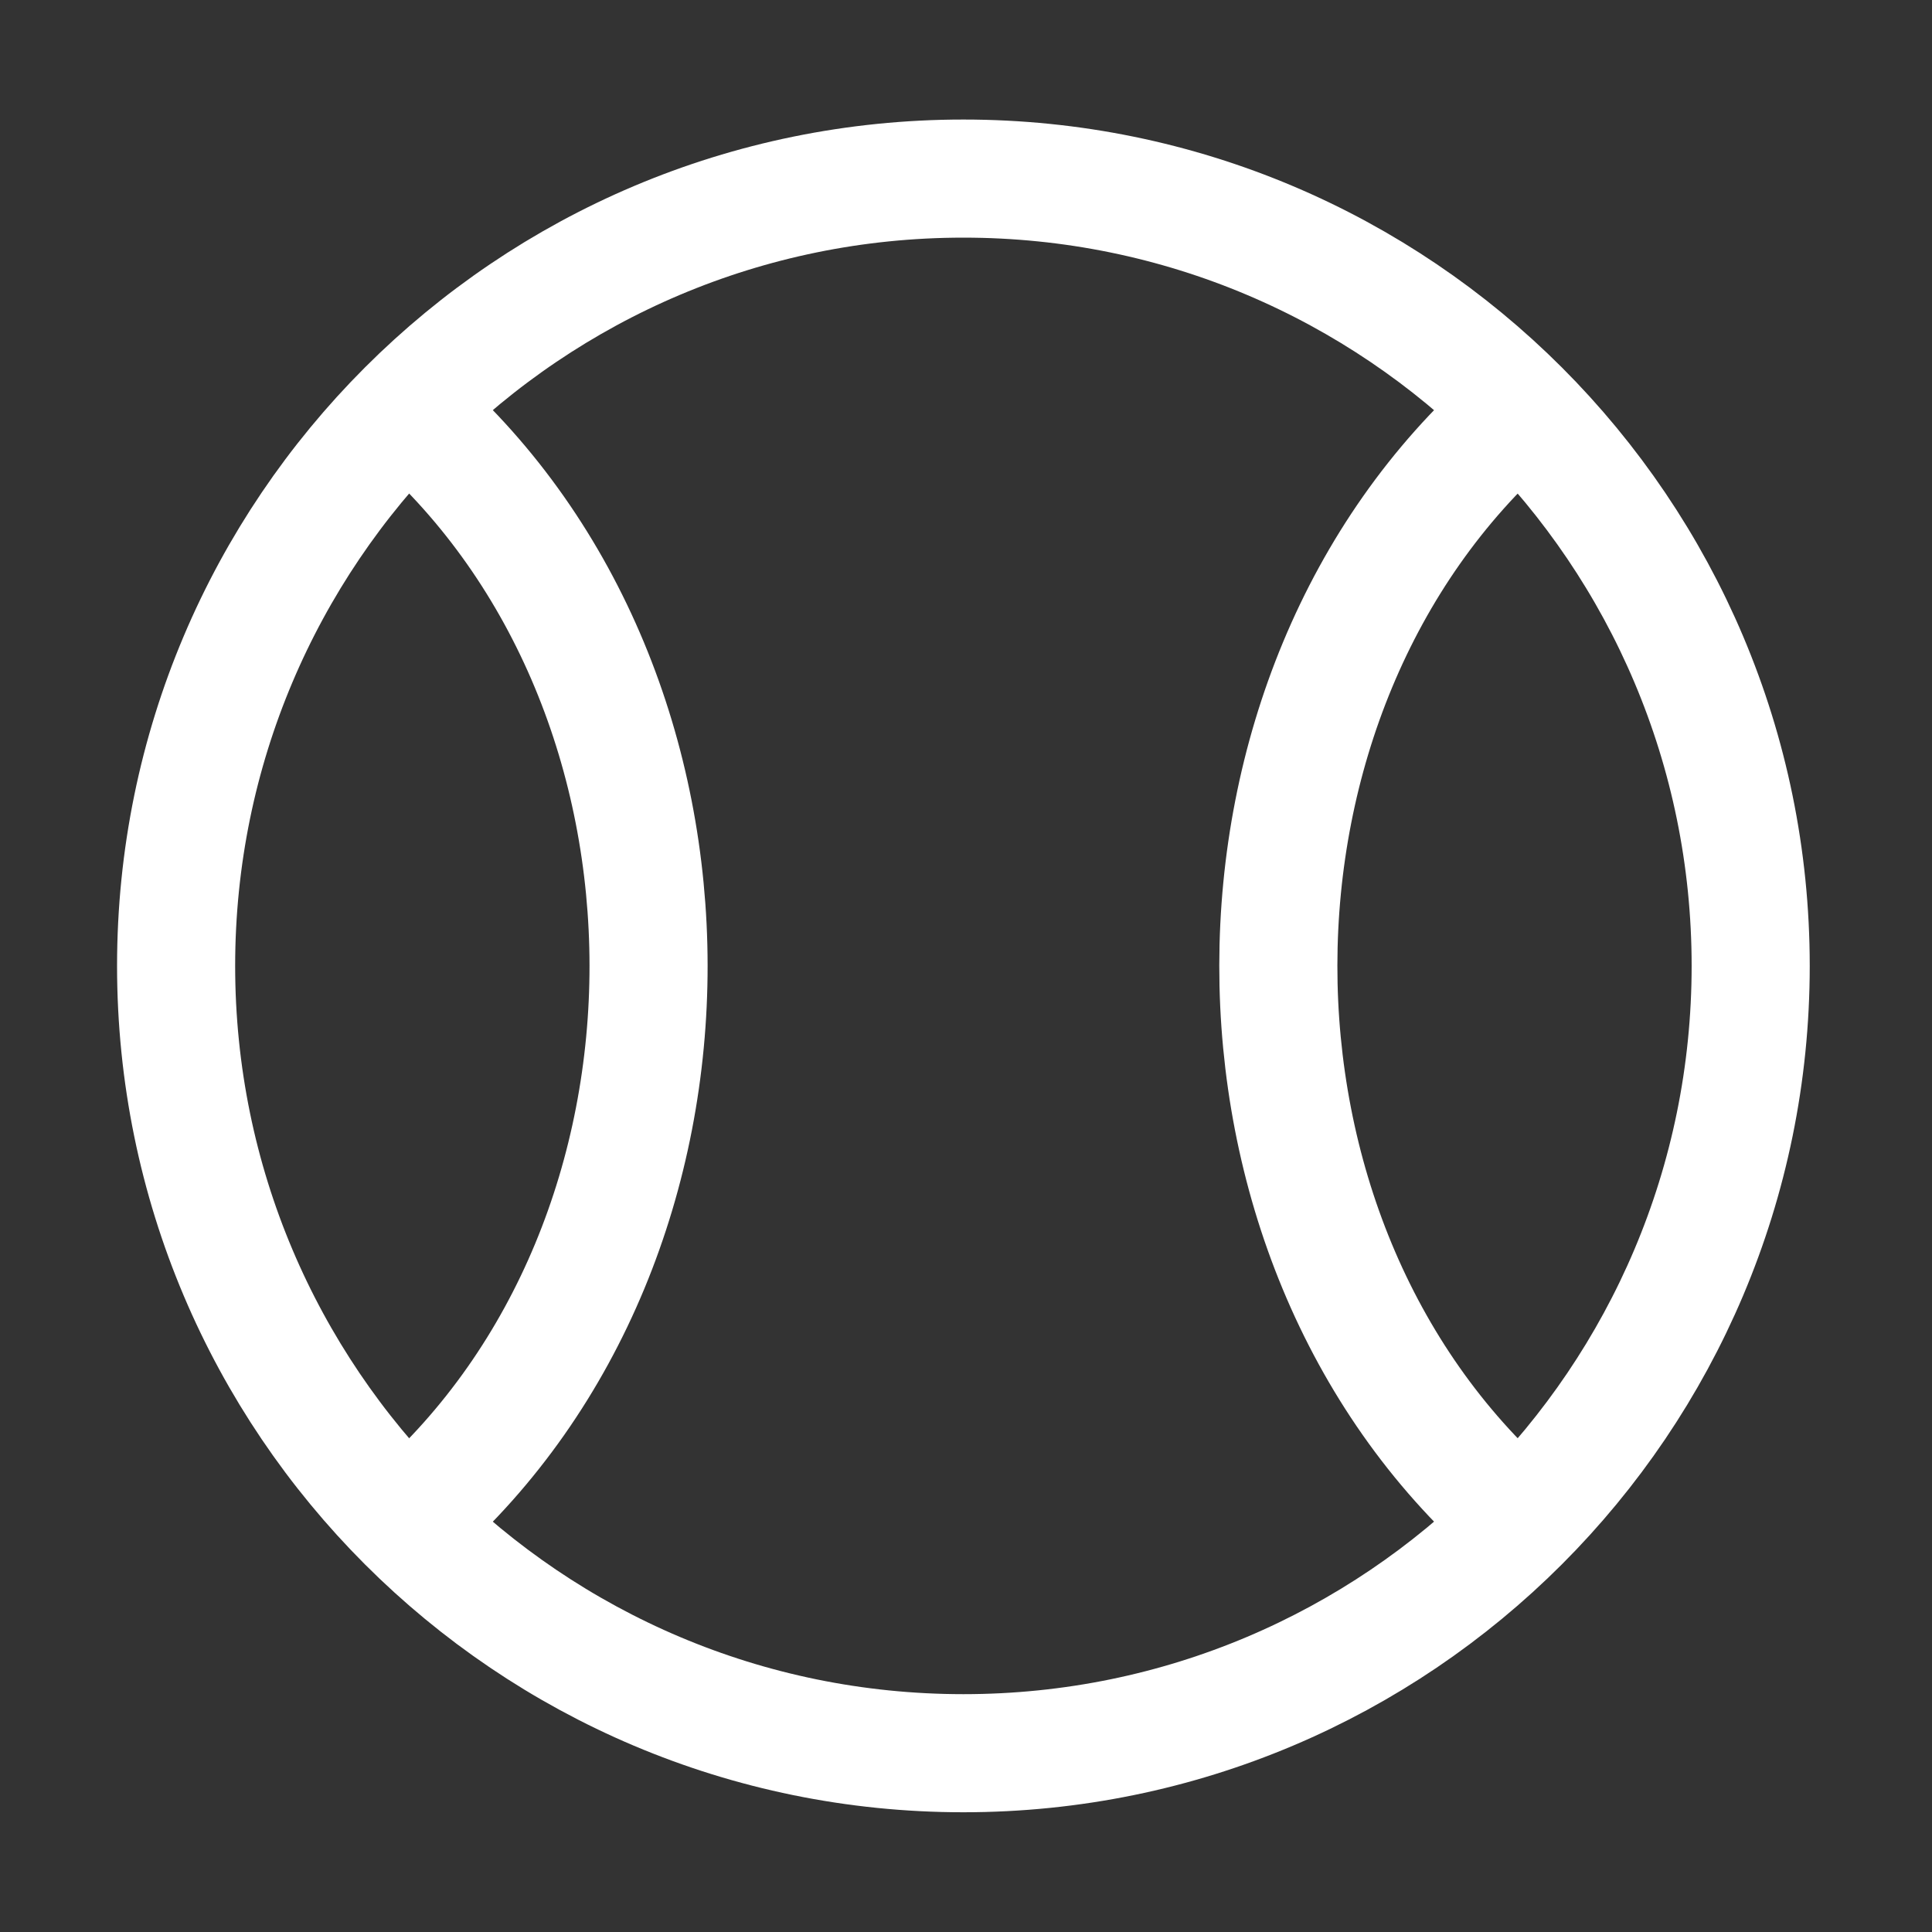
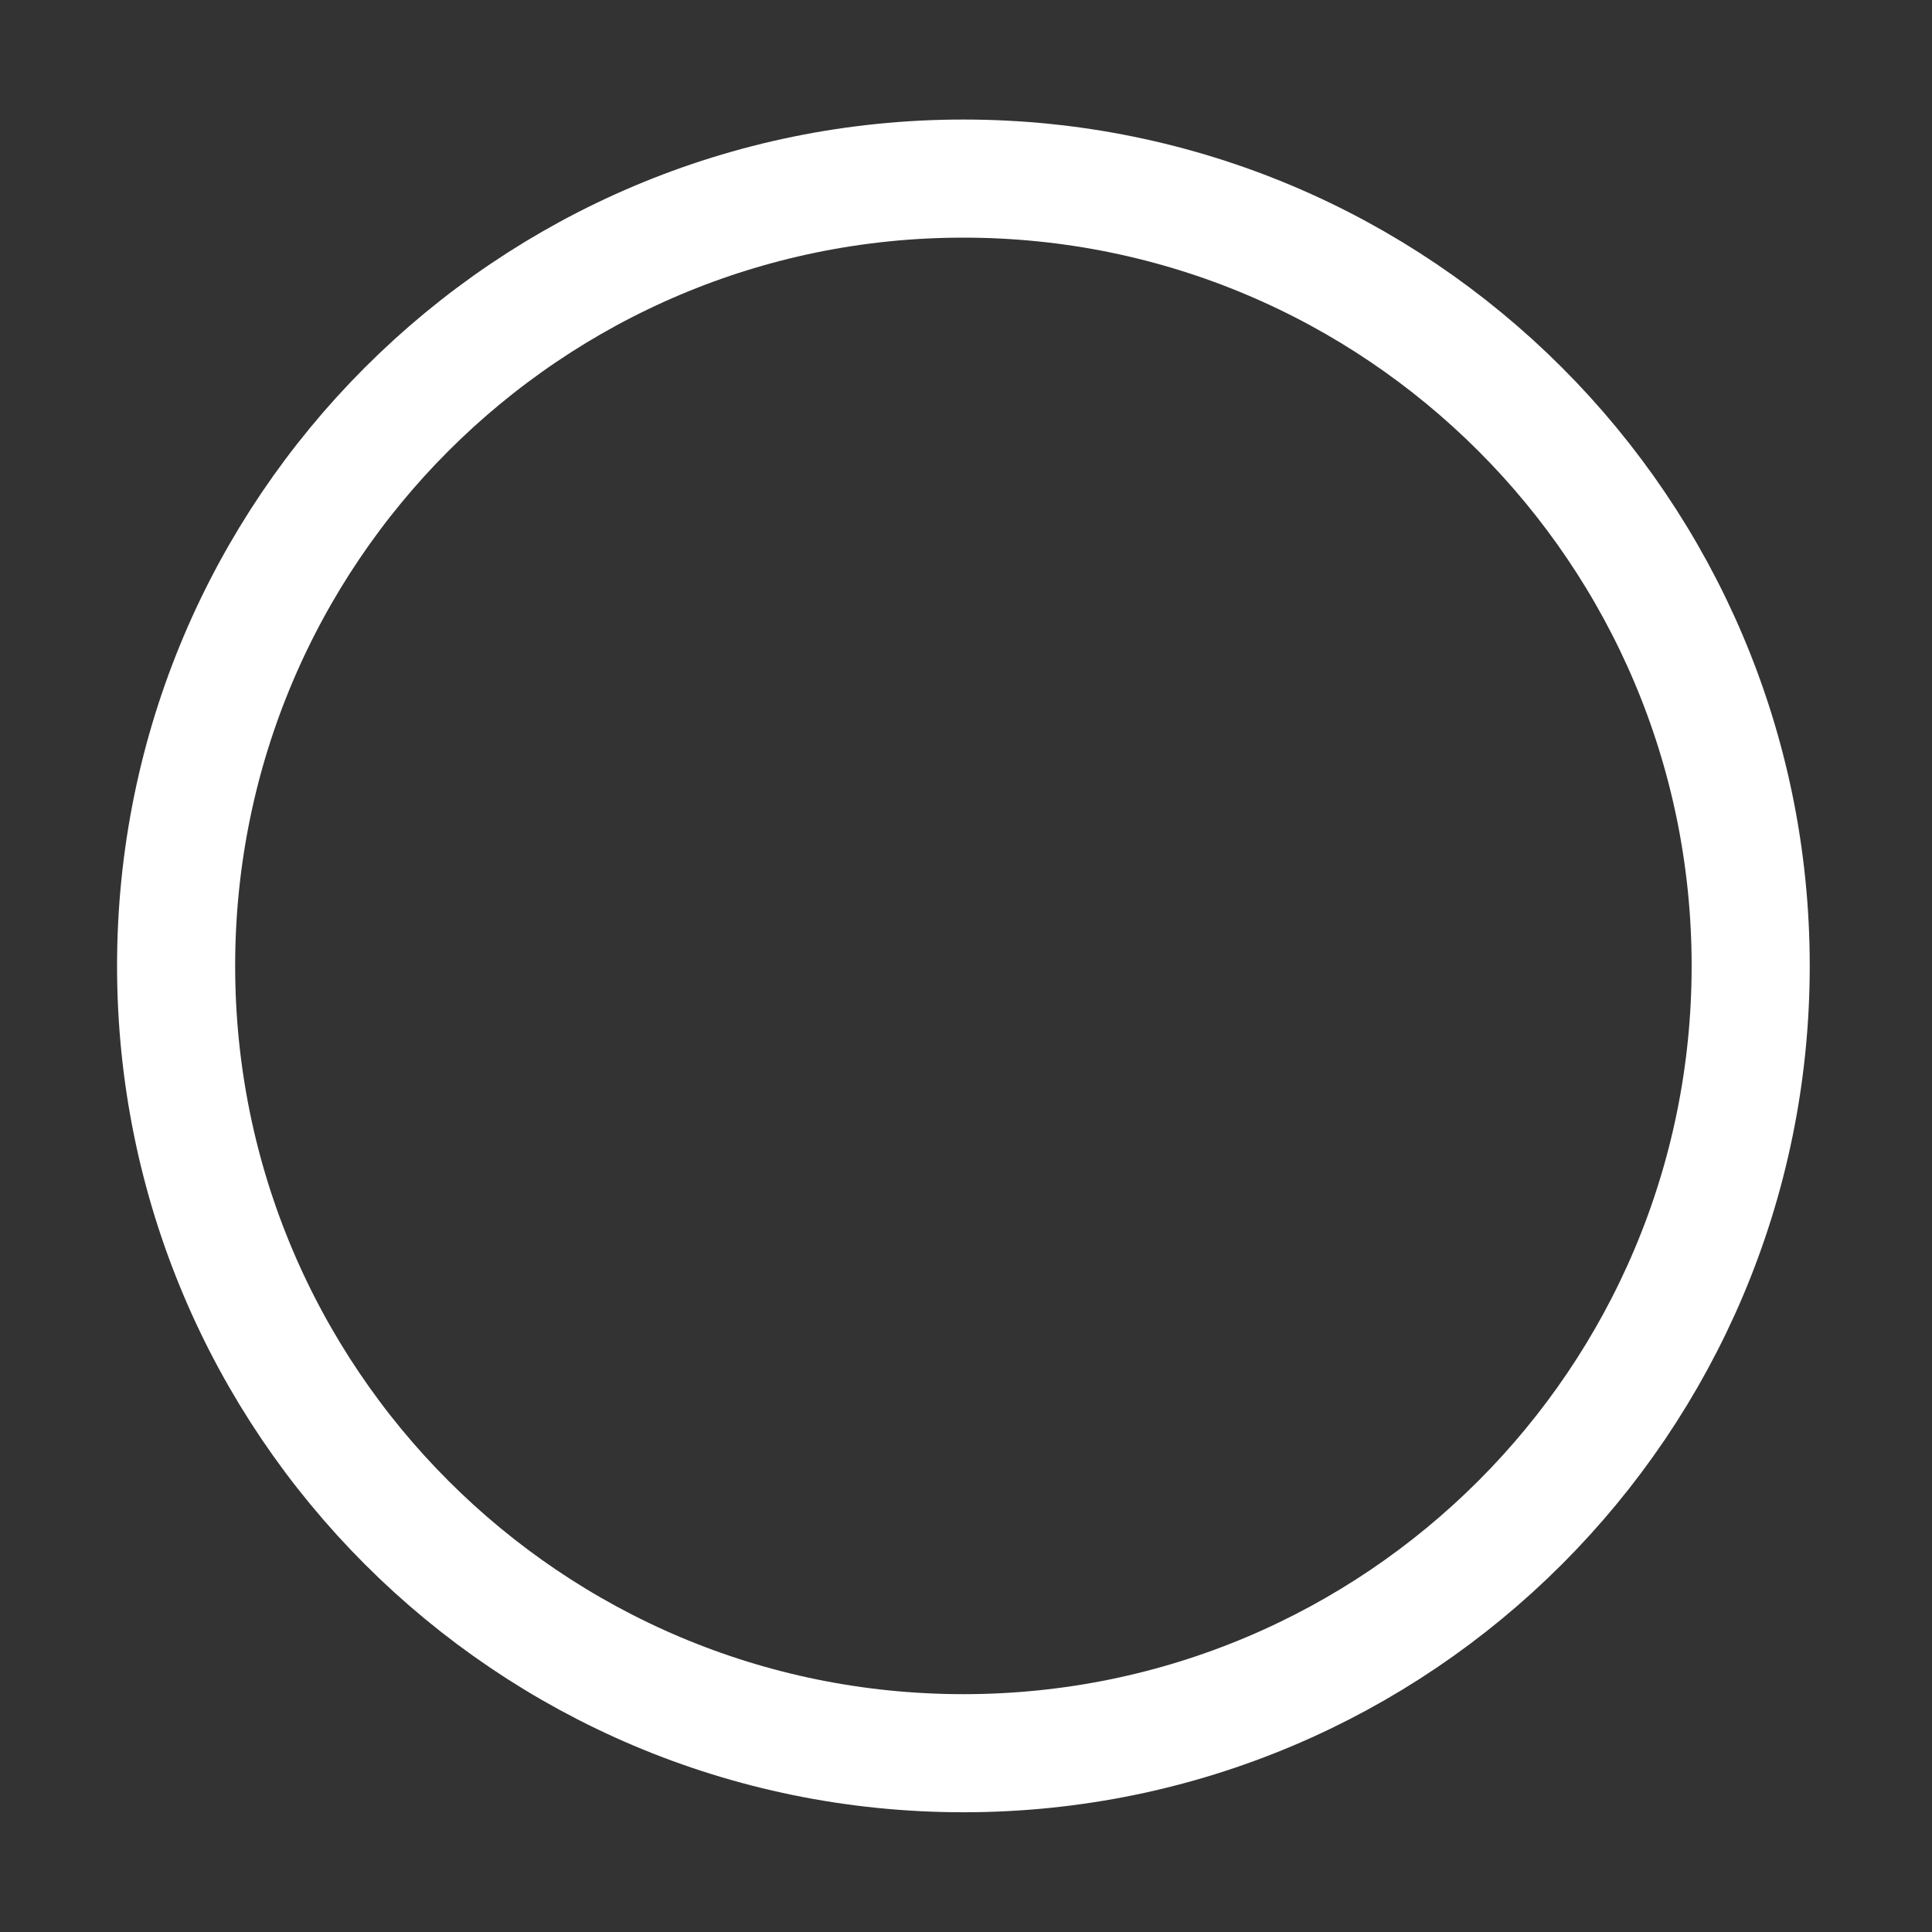
<svg xmlns="http://www.w3.org/2000/svg" width="39" height="39" viewBox="0 0 39 39" fill="none">
  <rect x="0" y="0" width="39" height="39" fill="#333333" stroke="none" />
  <path d="M35.34 19.498C35.34 28.276 28.225 35.391 19.448 35.391C10.67 35.391 3.555 28.276 3.555 19.498C3.555 10.721 10.67 3.605 19.448 3.605C28.225 3.605 35.34 10.721 35.34 19.498Z" stroke="white" stroke-width="2.384" />
-   <path d="M8.324 8.373C14.666 13.968 14.697 25 8.324 30.623" stroke="white" stroke-width="2.384" />
-   <path d="M30.573 30.623C24.2 25 24.231 13.968 30.573 8.373" stroke="white" stroke-width="2.384" />
</svg>